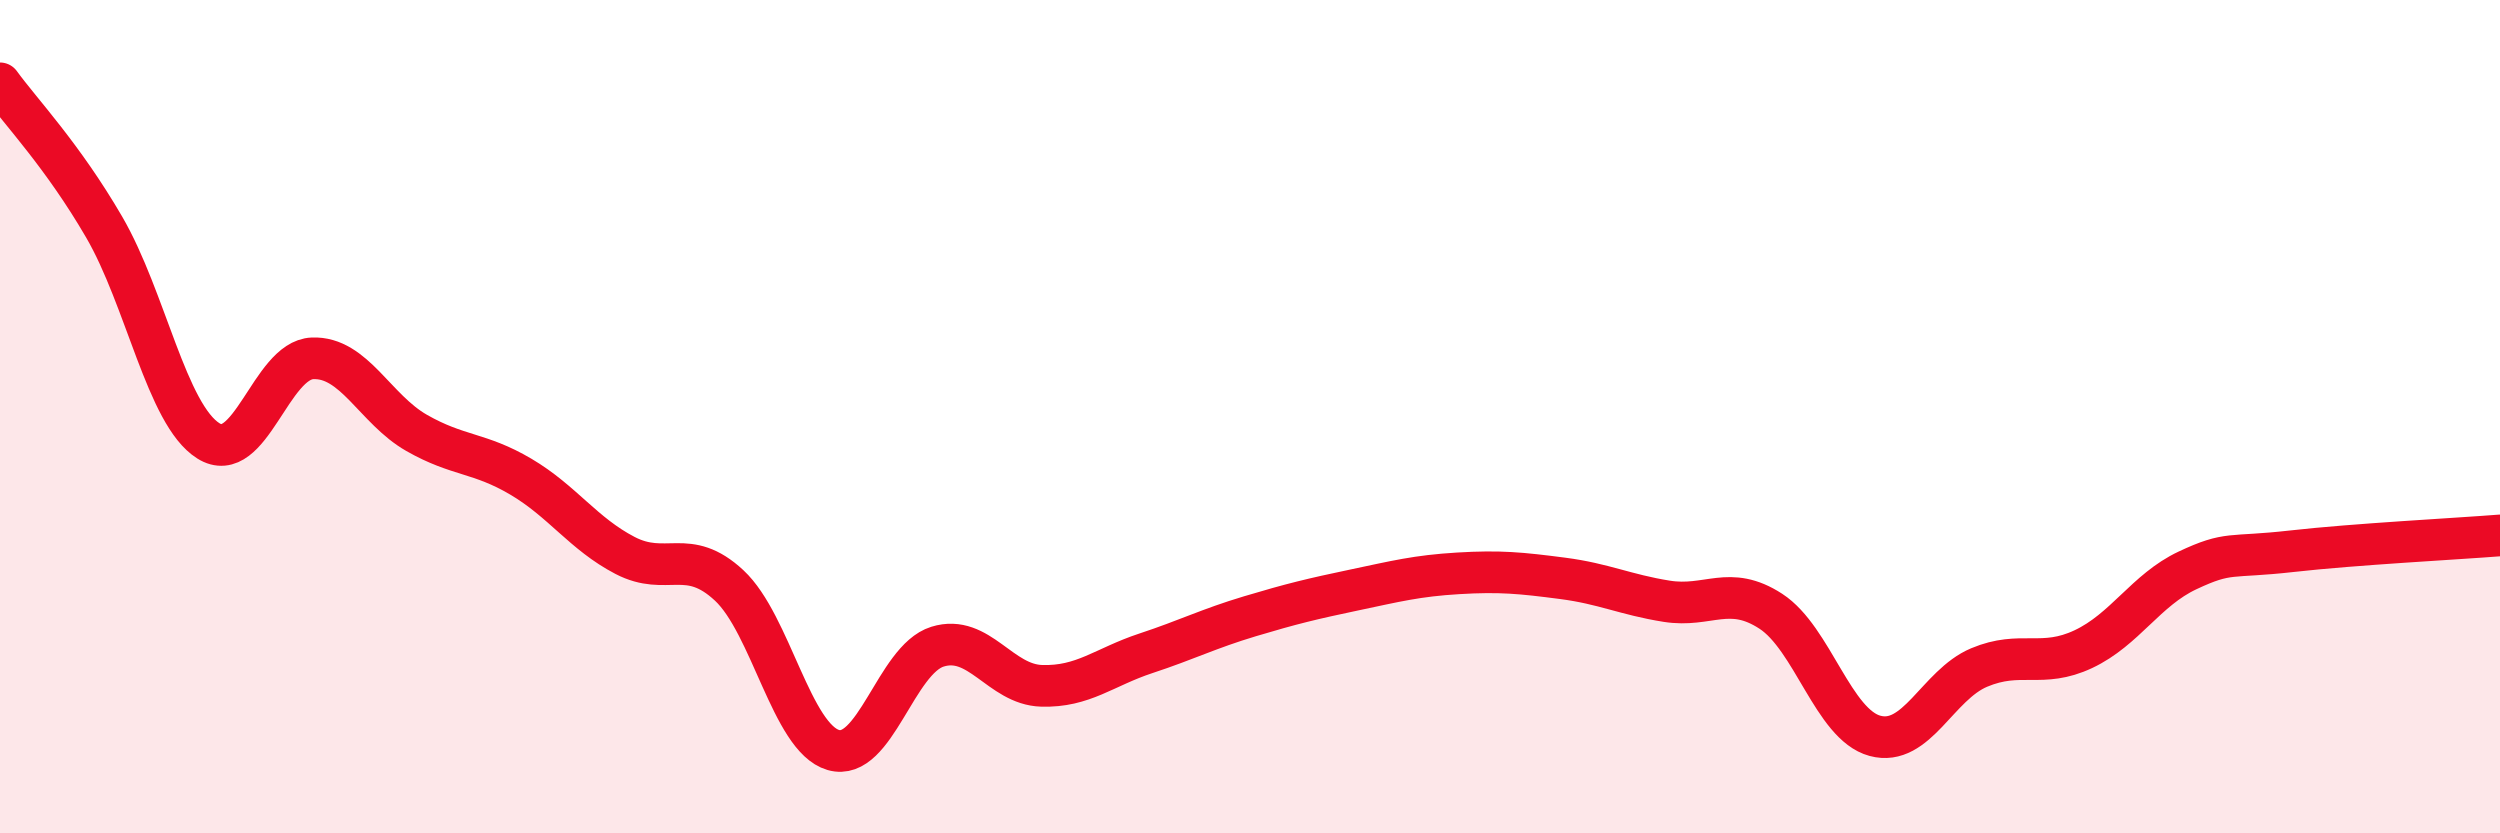
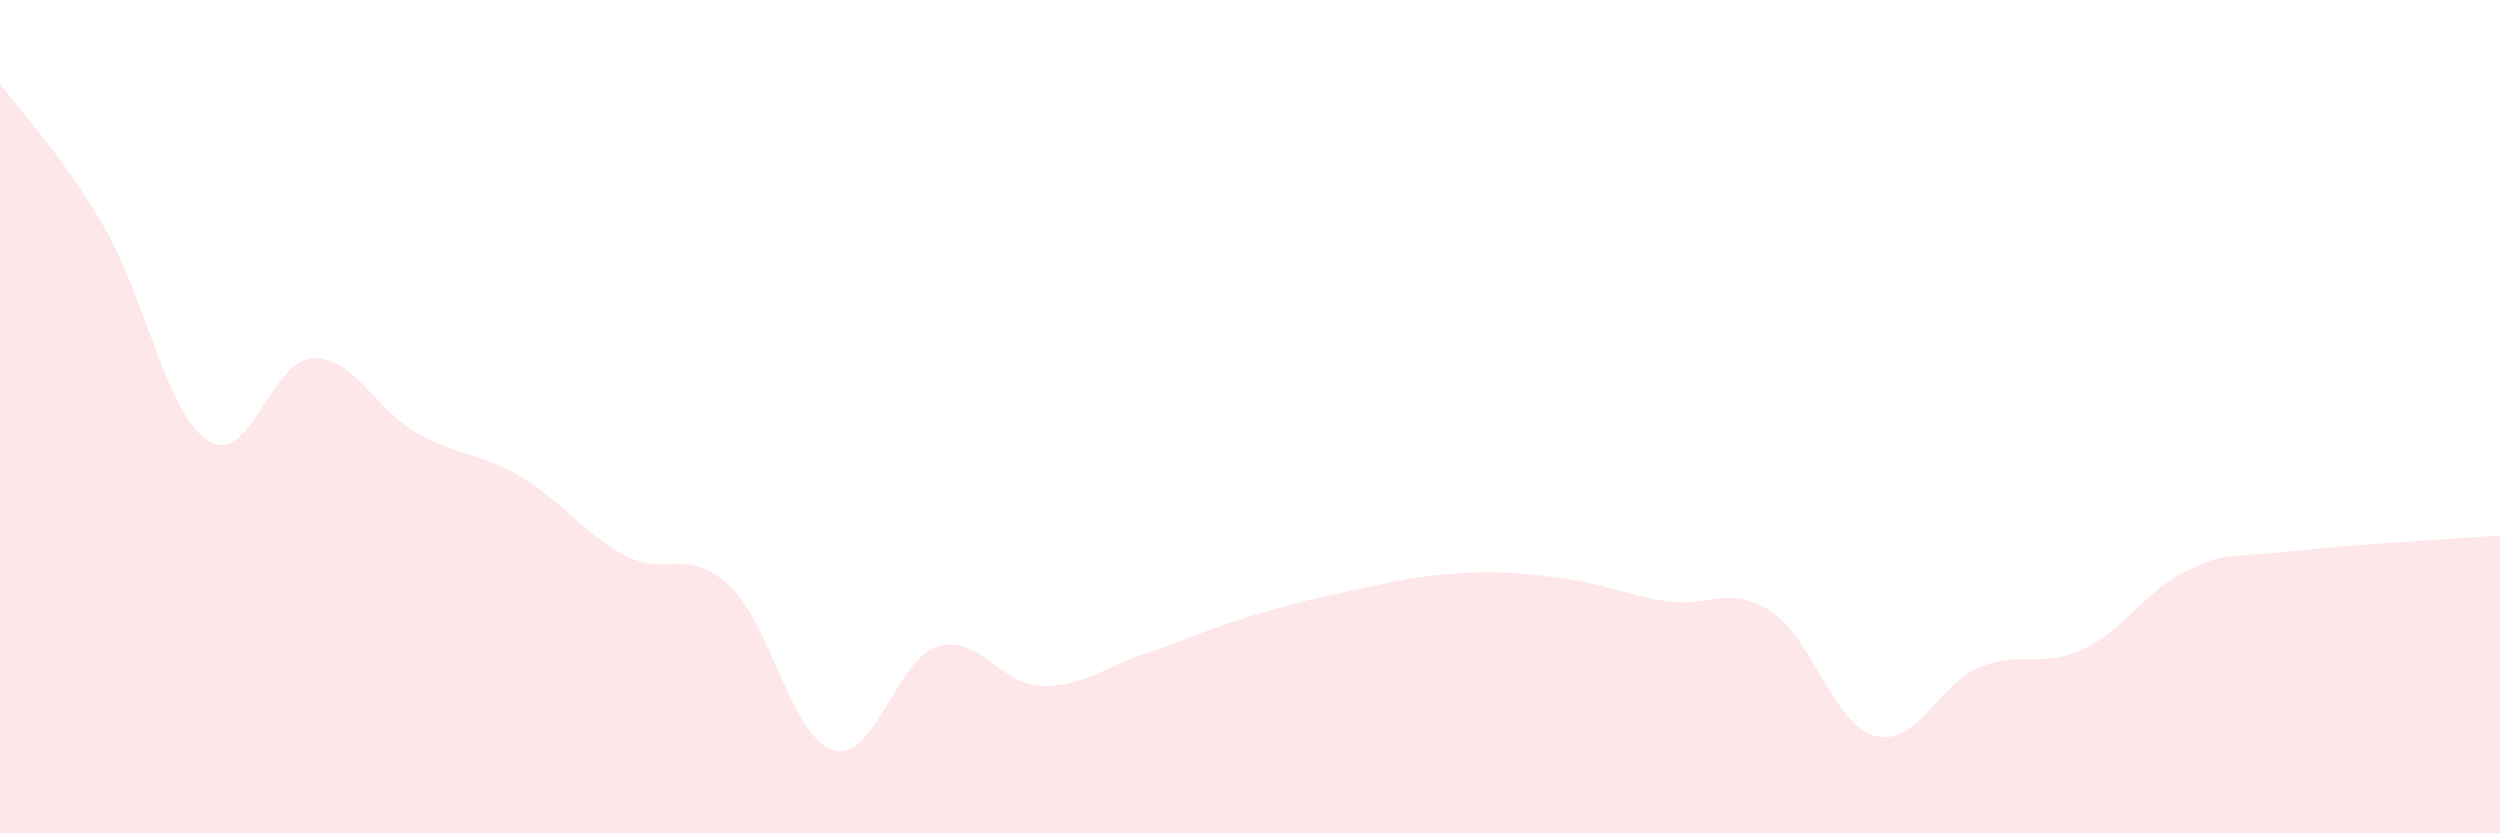
<svg xmlns="http://www.w3.org/2000/svg" width="60" height="20" viewBox="0 0 60 20">
  <path d="M 0,2 C 0.5,2.69 1.5,3.73 2.5,5.45 C 3.5,7.17 4,9.95 5,10.58 C 6,11.21 6.5,8.64 7.5,8.6 C 8.5,8.56 9,9.82 10,10.39 C 11,10.96 11.5,10.85 12.5,11.44 C 13.5,12.03 14,12.81 15,13.33 C 16,13.85 16.5,13.12 17.5,14.05 C 18.5,14.98 19,17.71 20,18 C 21,18.29 21.5,15.83 22.5,15.52 C 23.5,15.21 24,16.43 25,16.46 C 26,16.49 26.5,16.01 27.5,15.68 C 28.5,15.35 29,15.09 30,14.79 C 31,14.49 31.5,14.37 32.5,14.16 C 33.5,13.95 34,13.82 35,13.76 C 36,13.7 36.5,13.75 37.5,13.88 C 38.5,14.01 39,14.27 40,14.43 C 41,14.59 41.5,14.02 42.5,14.67 C 43.5,15.32 44,17.39 45,17.66 C 46,17.93 46.5,16.44 47.5,16.02 C 48.5,15.6 49,16.05 50,15.58 C 51,15.11 51.5,14.16 52.5,13.69 C 53.5,13.22 53.5,13.4 55,13.23 C 56.5,13.06 59,12.93 60,12.85L60 20L0 20Z" fill="#EB0A25" opacity="0.1" stroke-linecap="round" stroke-linejoin="round" />
-   <path d="M 0,2 C 0.5,2.69 1.5,3.73 2.5,5.45 C 3.5,7.17 4,9.95 5,10.58 C 6,11.21 6.5,8.64 7.5,8.6 C 8.5,8.56 9,9.82 10,10.39 C 11,10.96 11.5,10.85 12.5,11.44 C 13.5,12.03 14,12.81 15,13.33 C 16,13.85 16.5,13.12 17.5,14.05 C 18.5,14.98 19,17.71 20,18 C 21,18.29 21.5,15.83 22.5,15.52 C 23.5,15.21 24,16.43 25,16.46 C 26,16.49 26.5,16.01 27.5,15.68 C 28.5,15.35 29,15.09 30,14.79 C 31,14.49 31.5,14.37 32.5,14.16 C 33.5,13.95 34,13.82 35,13.76 C 36,13.7 36.5,13.75 37.5,13.88 C 38.5,14.01 39,14.27 40,14.43 C 41,14.59 41.5,14.02 42.5,14.67 C 43.5,15.32 44,17.39 45,17.66 C 46,17.93 46.5,16.44 47.5,16.02 C 48.5,15.6 49,16.05 50,15.58 C 51,15.11 51.5,14.16 52.5,13.69 C 53.5,13.22 53.5,13.4 55,13.23 C 56.5,13.06 59,12.93 60,12.85" stroke="#EB0A25" stroke-width="1" fill="none" stroke-linecap="round" stroke-linejoin="round" />
</svg>